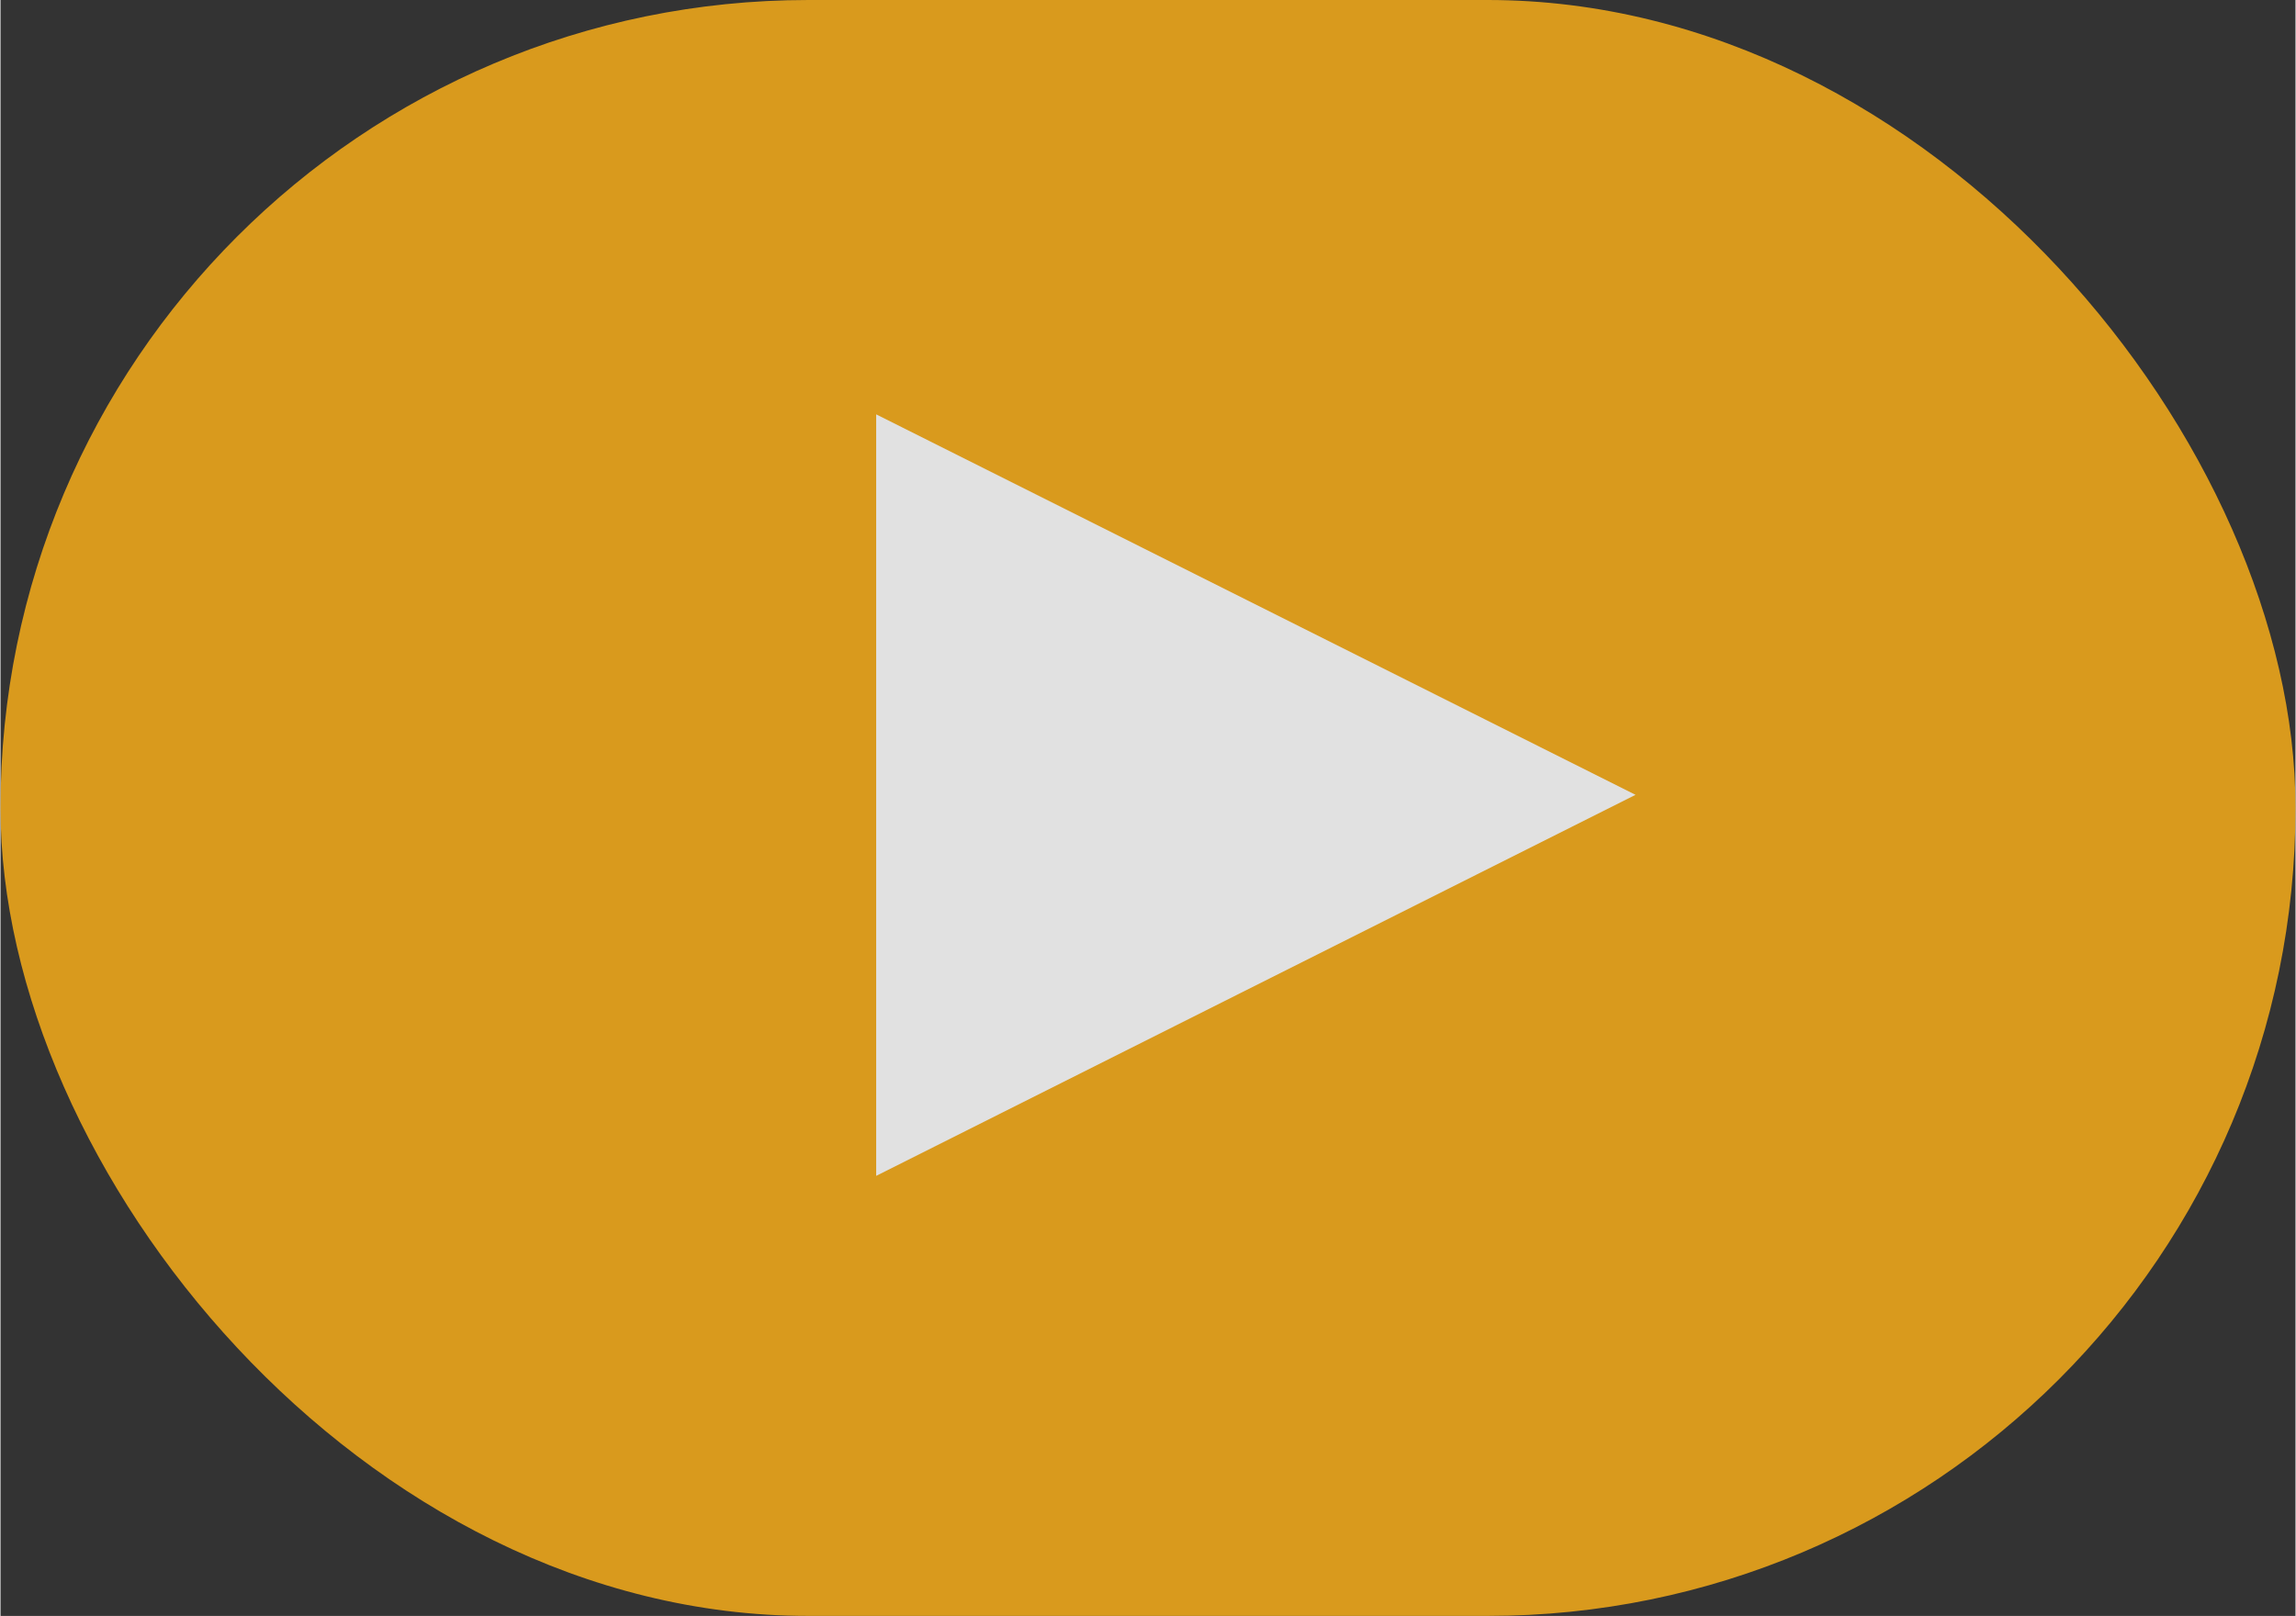
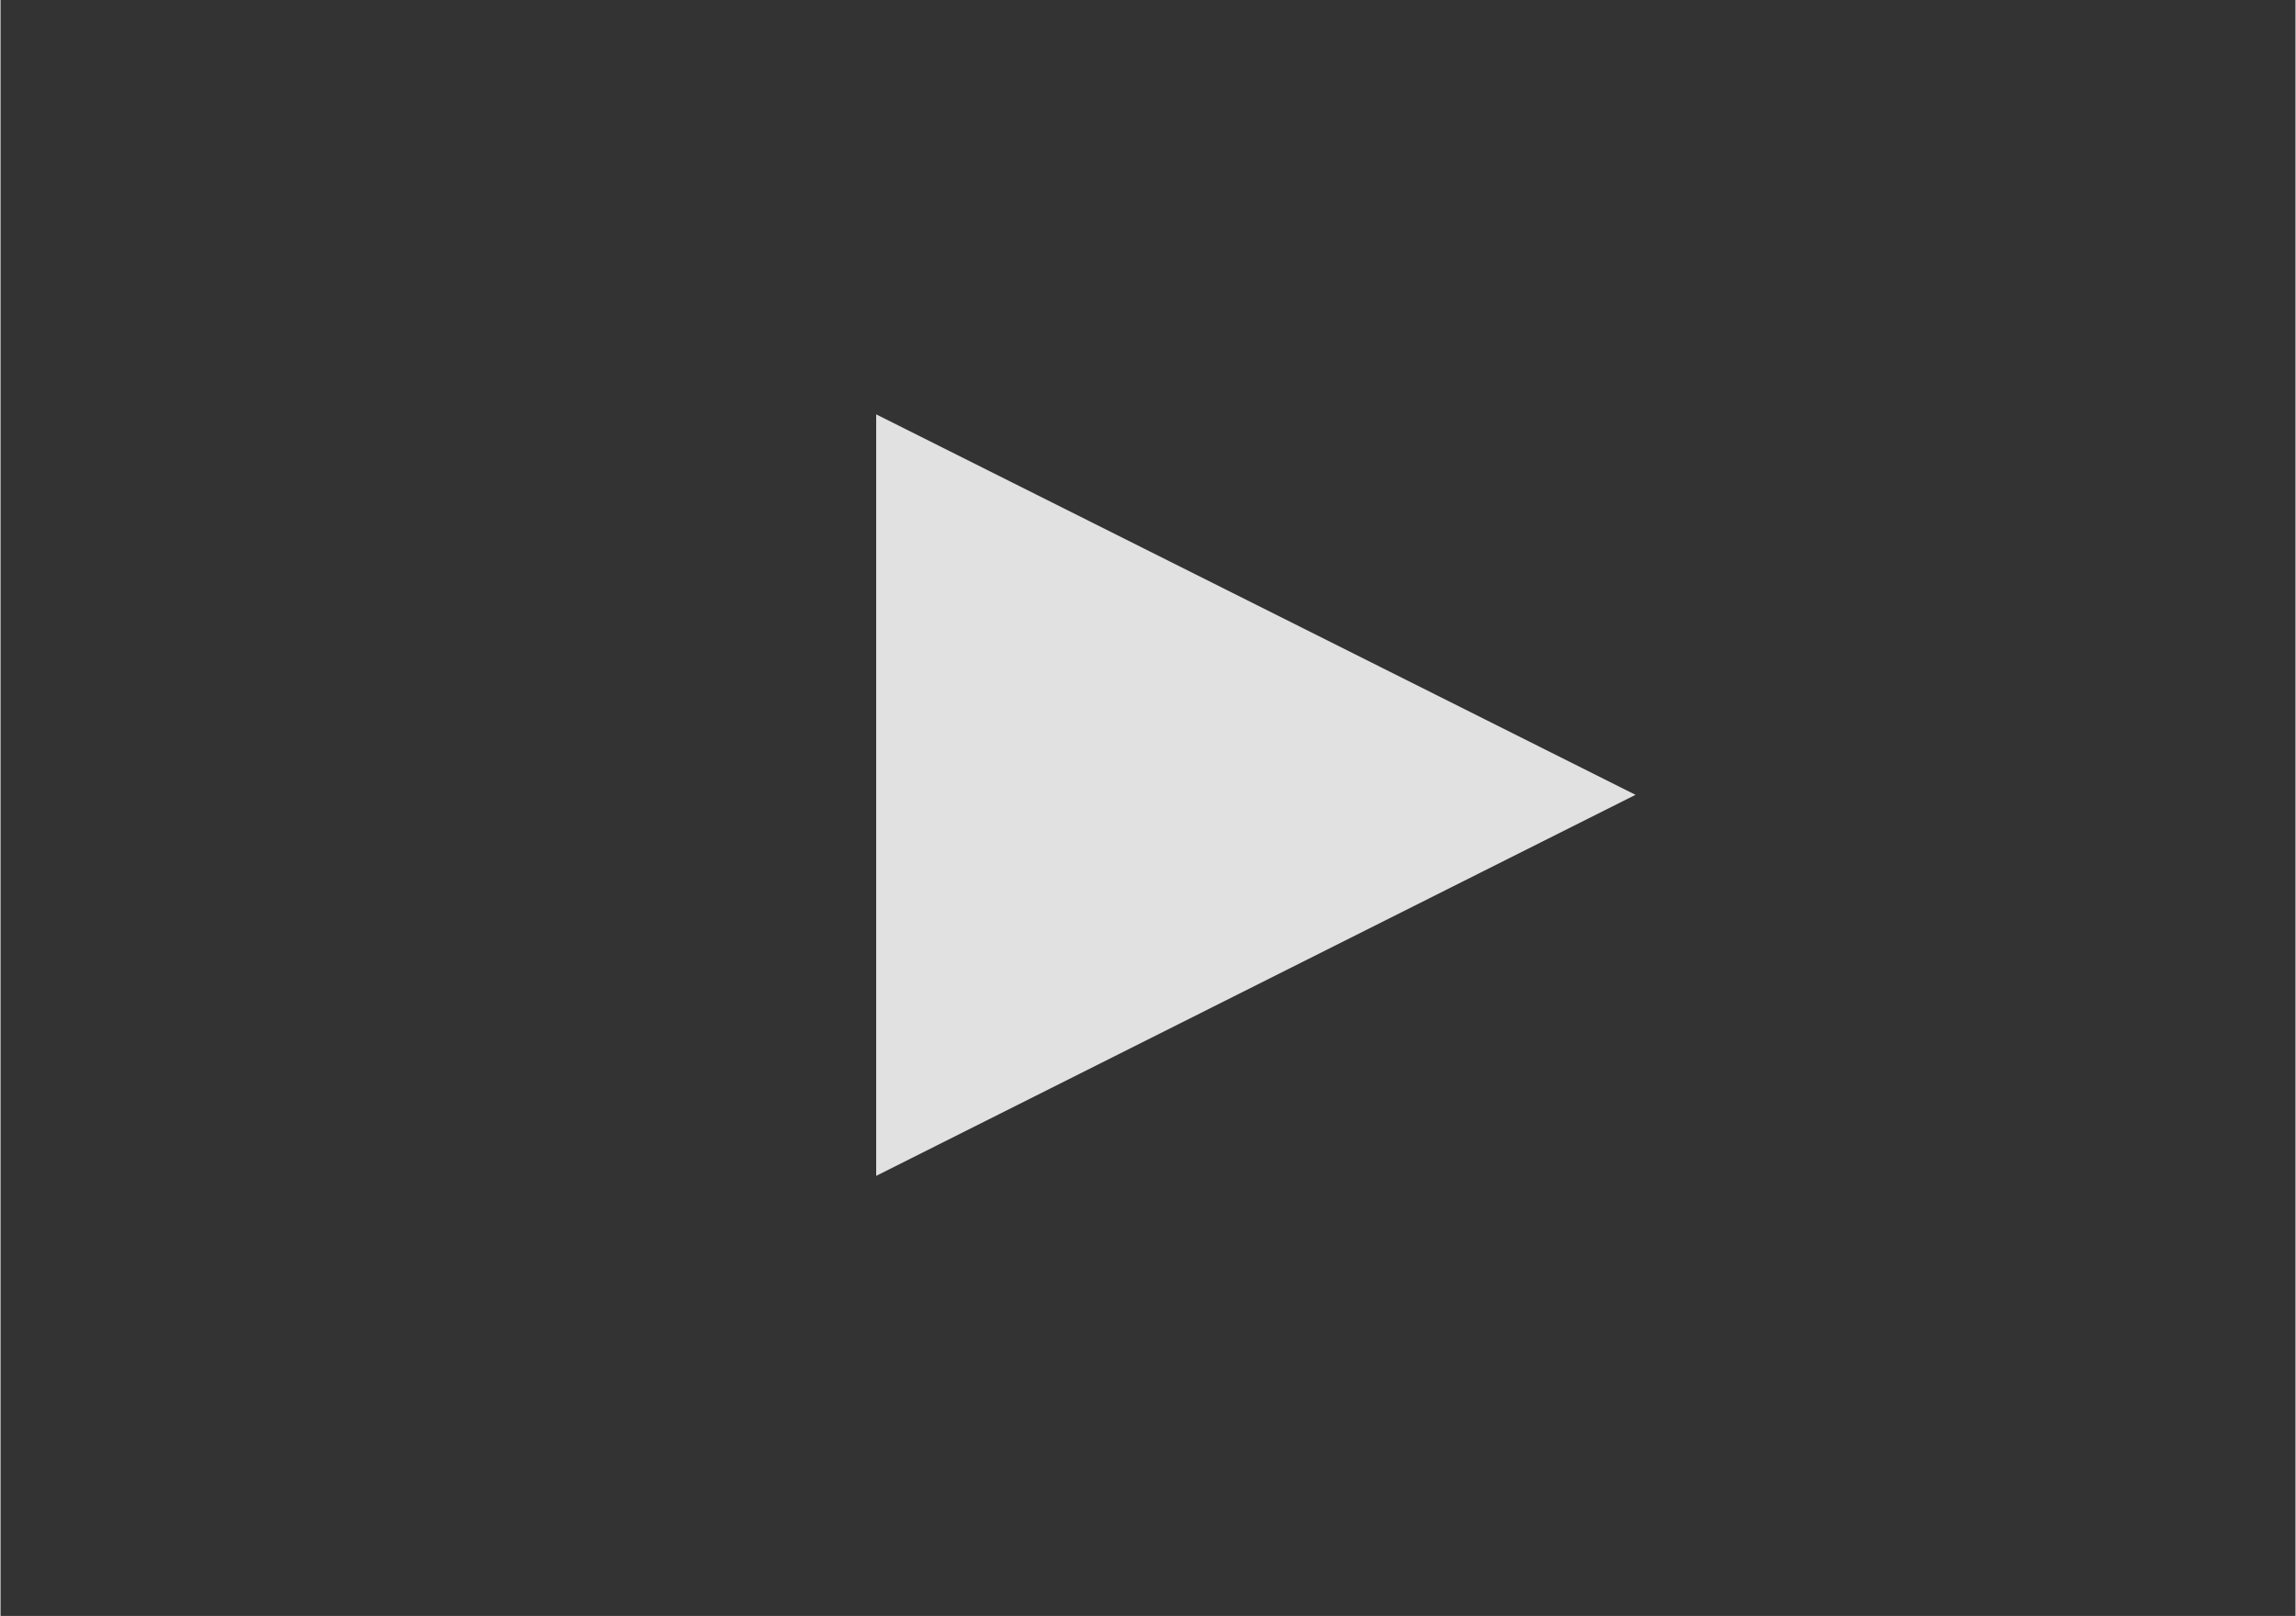
<svg xmlns="http://www.w3.org/2000/svg" width="13.85mm" height="9.75mm" viewBox="0 0 39.26 27.65">
  <rect x="0" y="0" width="39.26" height="27.65" fill="#333333" stroke="none" />
  <defs>
    <style>.a{opacity:0.85;}.b{fill:#f6ac19;}.c{fill:#fff;}</style>
  </defs>
  <g class="a">
-     <rect class="b" width="39.26" height="27.65" rx="13.82" />
    <polygon class="c" points="27.97 13.6 14.98 20.12 14.98 7.09 27.97 13.6" />
  </g>
</svg>